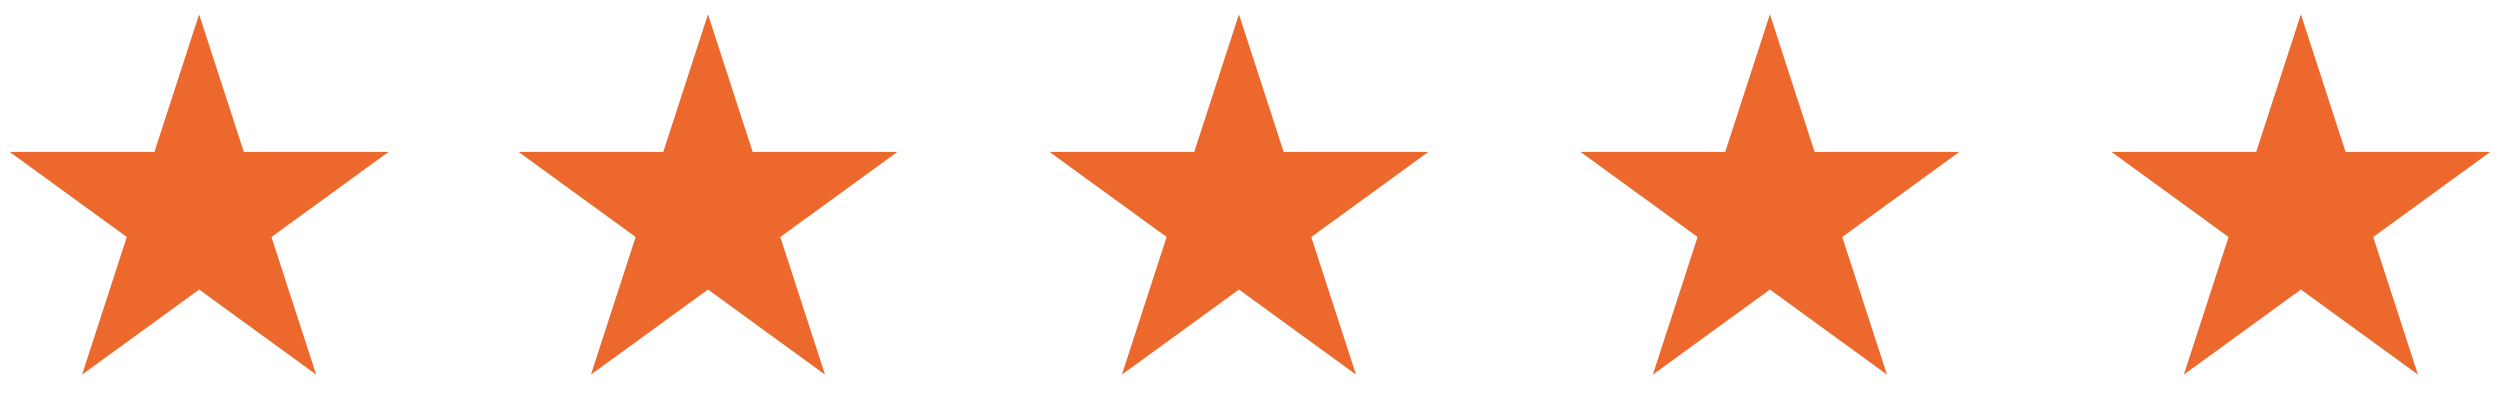
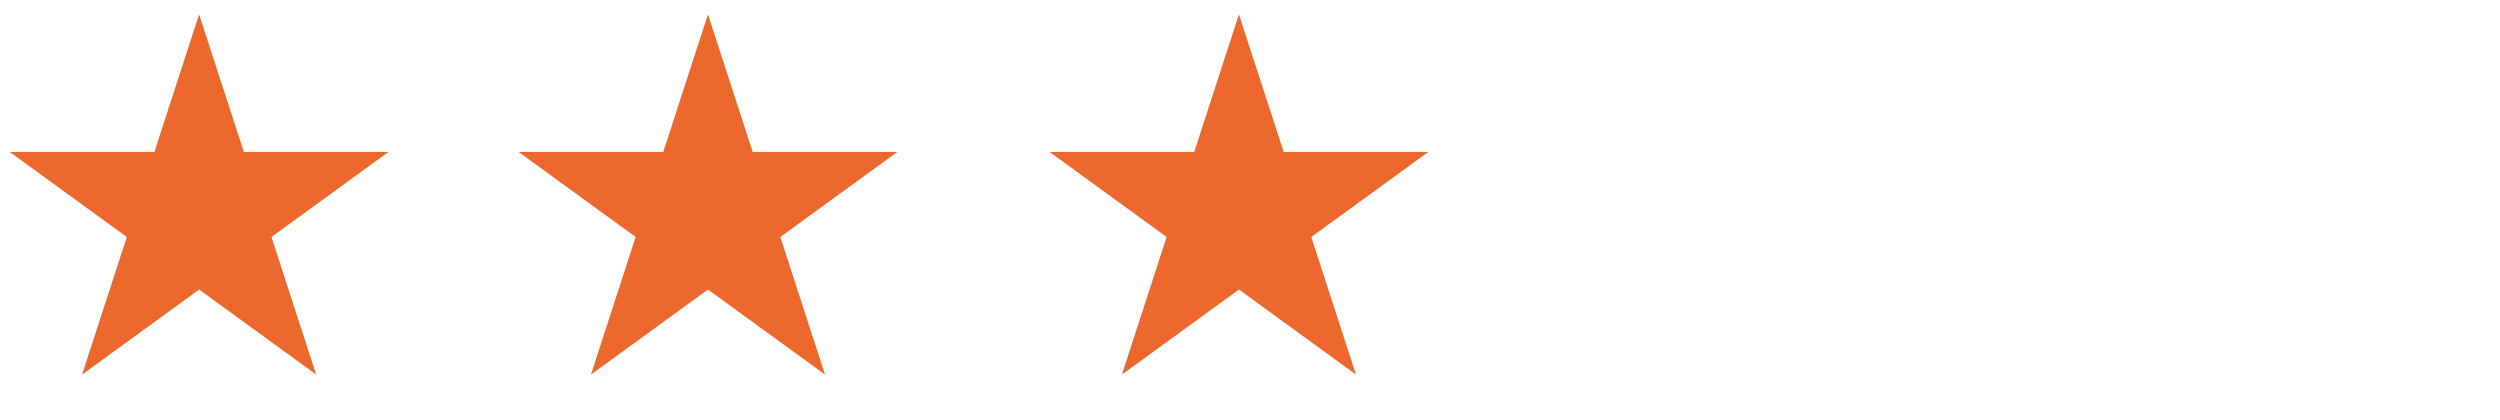
<svg xmlns="http://www.w3.org/2000/svg" width="113" height="19" viewBox="0 0 113 19" fill="none">
  <path d="M9 0.649L11.021 6.868H17.559L12.269 10.712L14.29 16.931L9 13.087L3.71 16.931L5.731 10.712L0.44 6.868H6.979L9 0.649Z" fill="#EC682C" />
  <path d="M32 0.649L34.021 6.868H40.559L35.269 10.712L37.29 16.931L32 13.087L26.71 16.931L28.731 10.712L23.441 6.868H29.979L32 0.649Z" fill="#EC682C" />
  <path d="M56 0.649L58.021 6.868H64.559L59.269 10.712L61.29 16.931L56 13.087L50.71 16.931L52.731 10.712L47.441 6.868H53.979L56 0.649Z" fill="#EC682C" />
-   <path d="M80 0.649L82.021 6.868H88.559L83.269 10.712L85.29 16.931L80 13.087L74.71 16.931L76.731 10.712L71.441 6.868H77.979L80 0.649Z" fill="#EC682C" />
-   <path d="M104 0.649L106.021 6.868H112.56L107.269 10.712L109.29 16.931L104 13.087L98.71 16.931L100.731 10.712L95.441 6.868H101.979L104 0.649Z" fill="#EC682C" />
</svg>